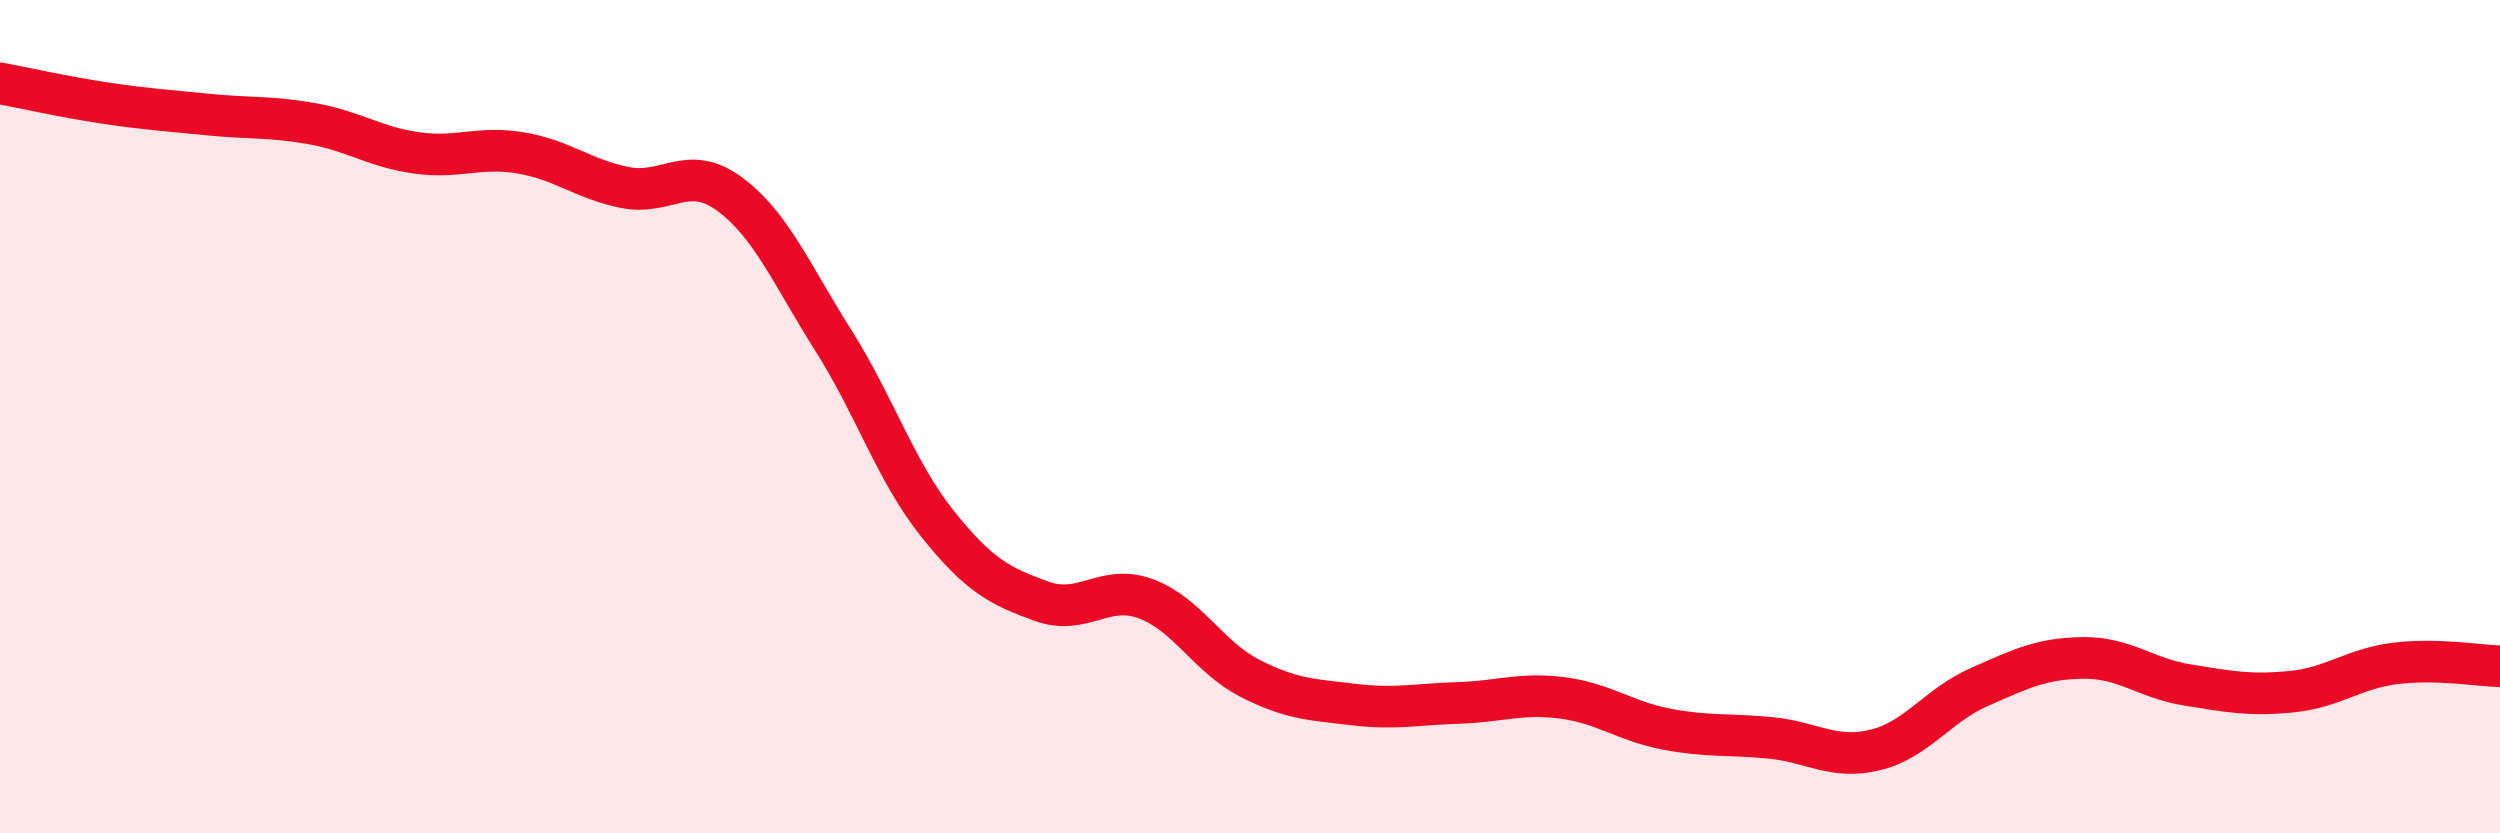
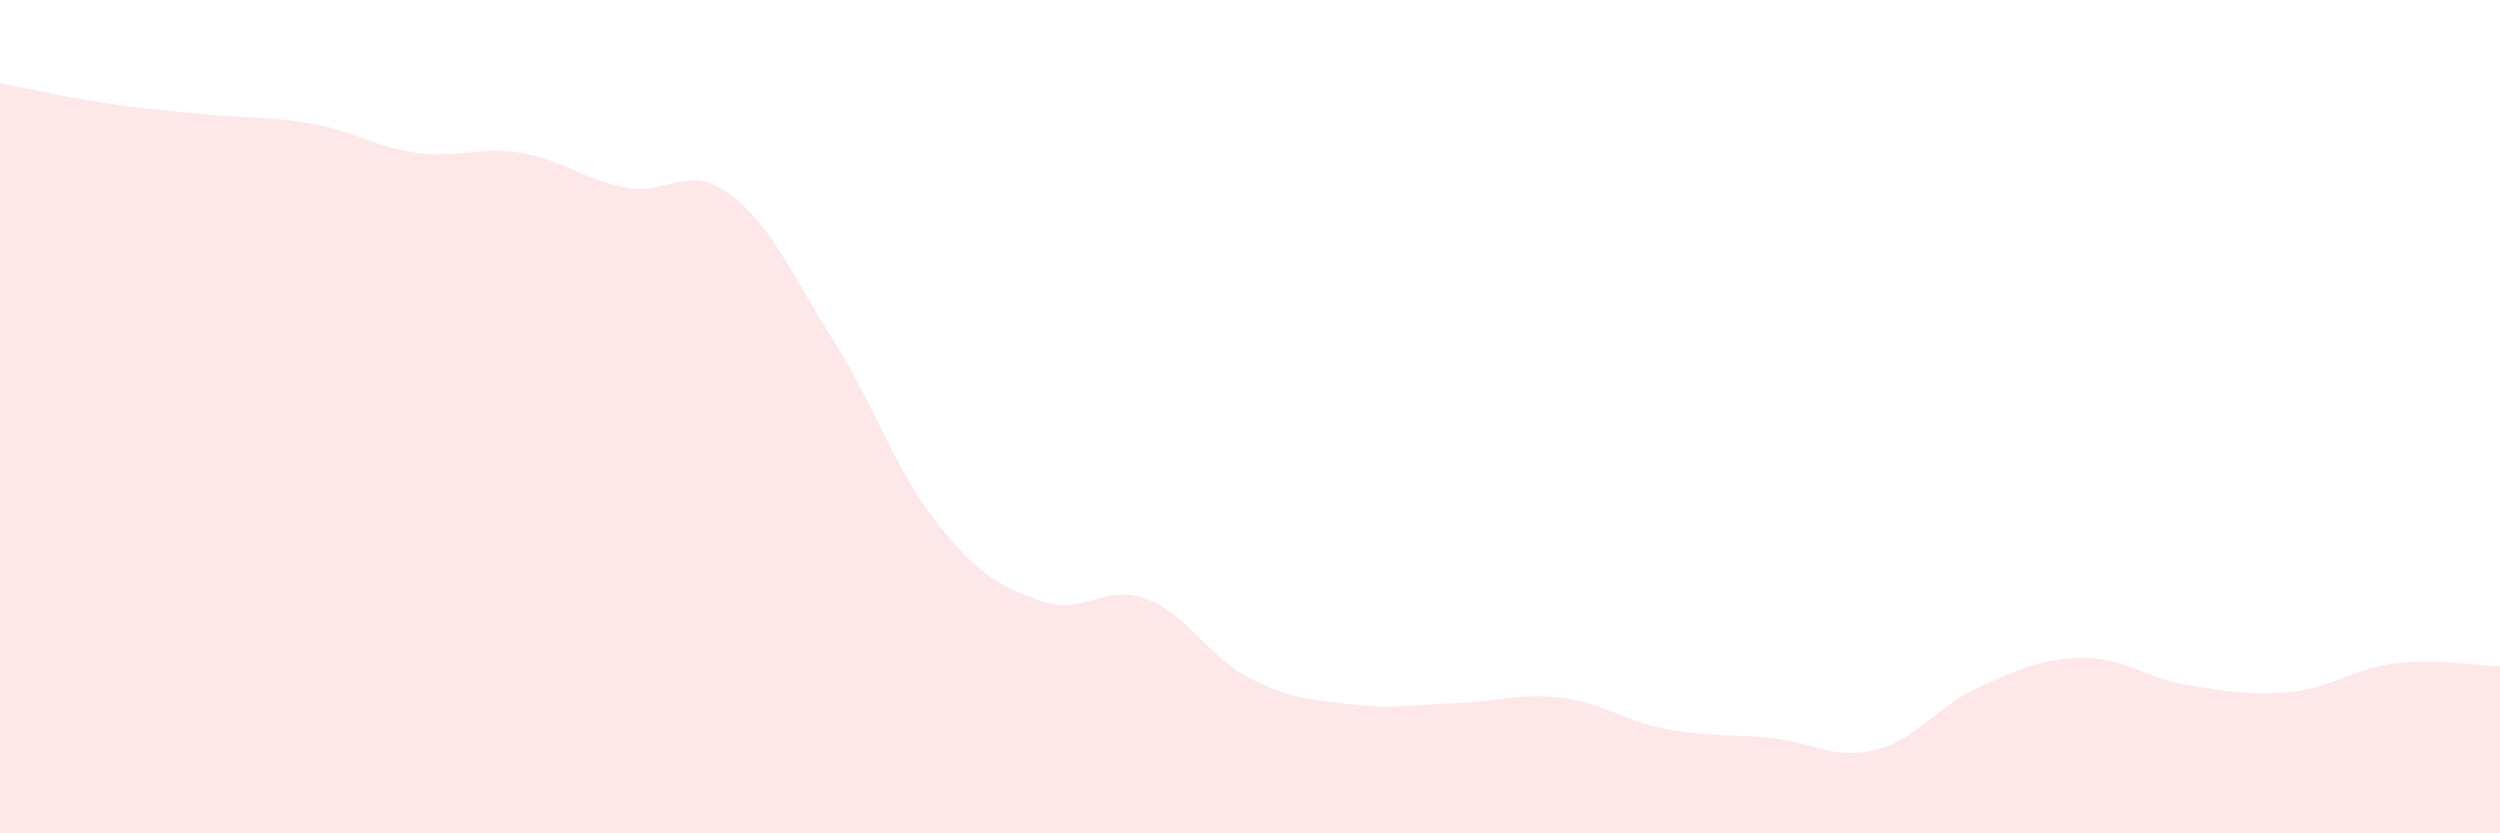
<svg xmlns="http://www.w3.org/2000/svg" width="60" height="20" viewBox="0 0 60 20">
  <path d="M 0,2 C 0.5,2.09 1.5,2.32 2.5,2.47 C 3.5,2.62 4,2.65 5,2.75 C 6,2.85 6.5,2.79 7.5,2.97 C 8.5,3.15 9,3.53 10,3.67 C 11,3.81 11.5,3.5 12.5,3.67 C 13.5,3.84 14,4.3 15,4.5 C 16,4.7 16.5,3.92 17.5,4.65 C 18.5,5.38 19,6.59 20,8.17 C 21,9.75 21.5,11.32 22.5,12.57 C 23.5,13.82 24,14.07 25,14.43 C 26,14.79 26.5,14 27.5,14.37 C 28.5,14.74 29,15.77 30,16.28 C 31,16.79 31.5,16.79 32.5,16.91 C 33.5,17.03 34,16.9 35,16.87 C 36,16.84 36.5,16.62 37.5,16.75 C 38.5,16.88 39,17.31 40,17.5 C 41,17.69 41.5,17.61 42.5,17.71 C 43.5,17.81 44,18.24 45,18 C 46,17.76 46.5,16.93 47.5,16.49 C 48.5,16.05 49,15.8 50,15.79 C 51,15.78 51.5,16.28 52.5,16.44 C 53.5,16.6 54,16.7 55,16.6 C 56,16.5 56.5,16.04 57.5,15.92 C 58.5,15.8 59.5,15.98 60,15.99L60 20L0 20Z" fill="#EB0A25" opacity="0.1" stroke-linecap="round" stroke-linejoin="round" />
-   <path d="M 0,2 C 0.5,2.09 1.5,2.32 2.5,2.47 C 3.5,2.62 4,2.65 5,2.75 C 6,2.85 6.5,2.79 7.5,2.97 C 8.5,3.15 9,3.53 10,3.67 C 11,3.81 11.5,3.5 12.5,3.67 C 13.5,3.84 14,4.3 15,4.5 C 16,4.7 16.5,3.92 17.5,4.65 C 18.5,5.38 19,6.59 20,8.17 C 21,9.75 21.5,11.32 22.5,12.57 C 23.5,13.82 24,14.07 25,14.43 C 26,14.79 26.5,14 27.5,14.37 C 28.5,14.74 29,15.77 30,16.28 C 31,16.79 31.5,16.79 32.5,16.91 C 33.5,17.03 34,16.9 35,16.87 C 36,16.84 36.5,16.62 37.5,16.75 C 38.5,16.88 39,17.31 40,17.5 C 41,17.69 41.5,17.61 42.5,17.71 C 43.5,17.81 44,18.24 45,18 C 46,17.76 46.5,16.93 47.5,16.49 C 48.5,16.05 49,15.8 50,15.79 C 51,15.78 51.5,16.28 52.5,16.44 C 53.5,16.6 54,16.7 55,16.6 C 56,16.5 56.5,16.04 57.5,15.92 C 58.5,15.8 59.5,15.98 60,15.99" stroke="#EB0A25" stroke-width="1" fill="none" stroke-linecap="round" stroke-linejoin="round" />
</svg>